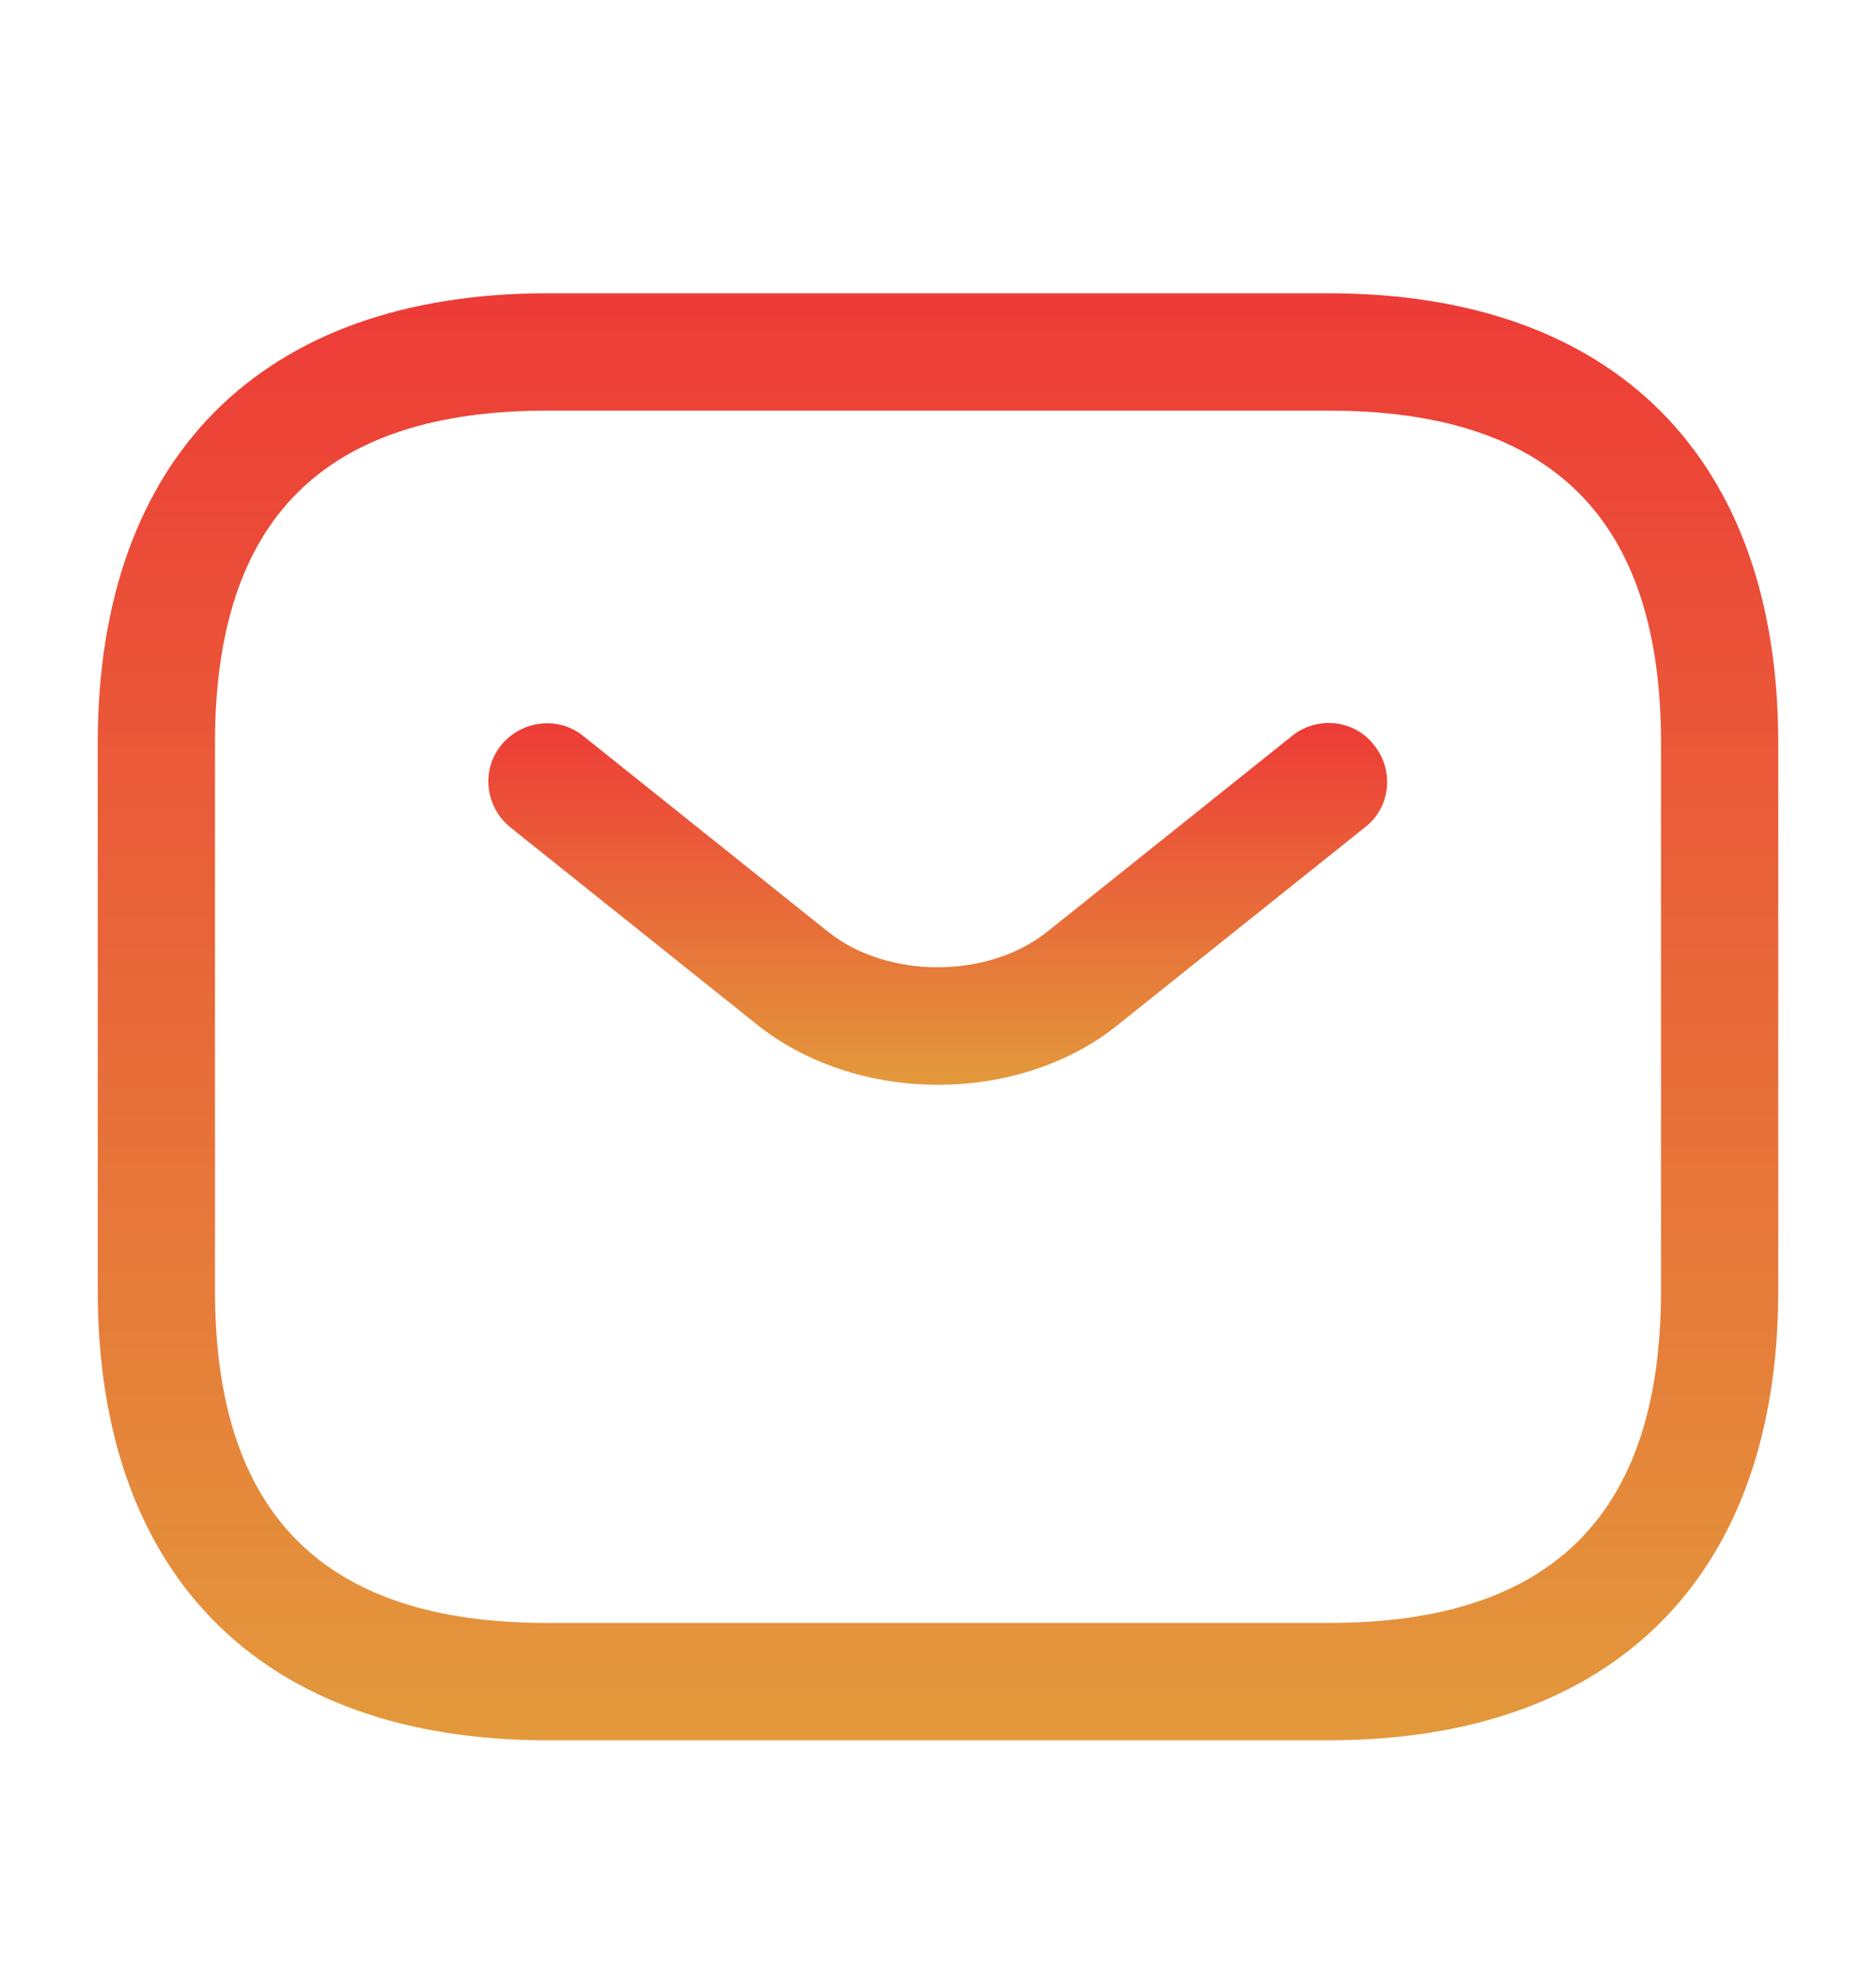
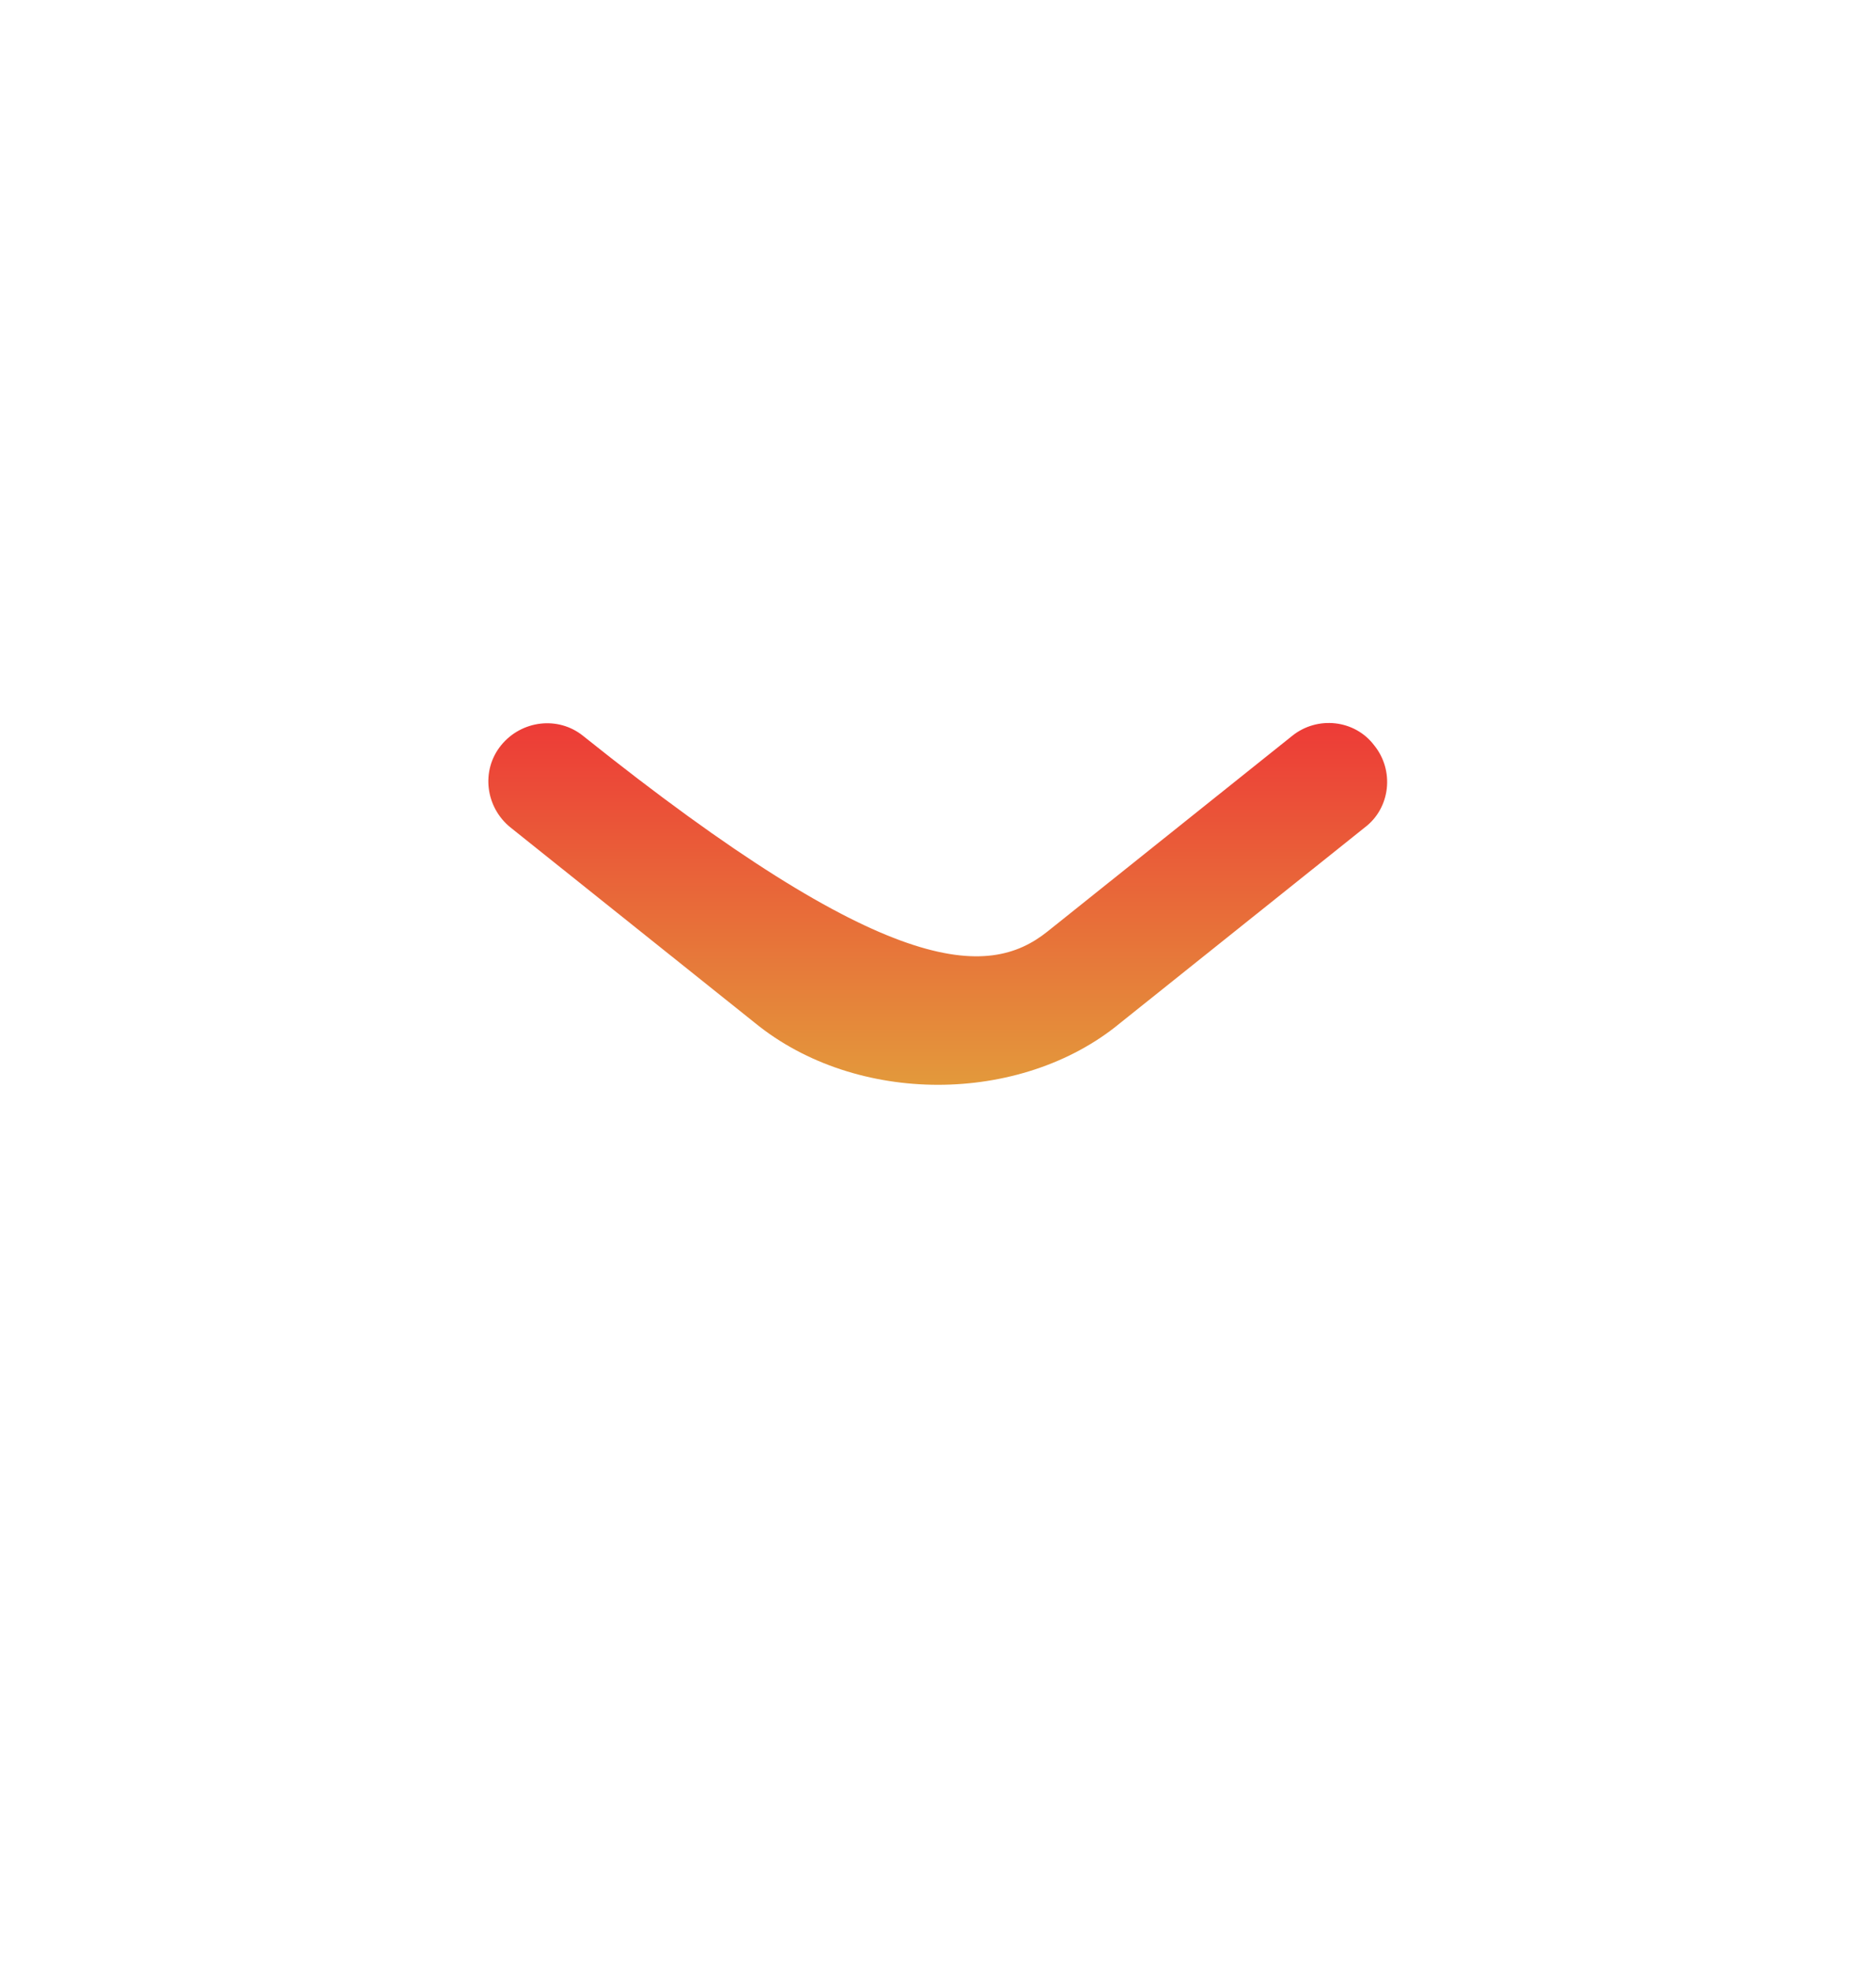
<svg xmlns="http://www.w3.org/2000/svg" width="20" height="21" viewBox="0 0 20 21" fill="none">
-   <path d="M14.166 18.542H5.833C2.792 18.542 1.042 16.792 1.042 13.75V7.917C1.042 4.875 2.792 3.125 5.833 3.125H14.166C17.208 3.125 18.958 4.875 18.958 7.917V13.75C18.958 16.792 17.208 18.542 14.166 18.542ZM5.833 4.375C3.45 4.375 2.292 5.533 2.292 7.917V13.75C2.292 16.133 3.45 17.292 5.833 17.292H14.166C16.55 17.292 17.708 16.133 17.708 13.75V7.917C17.708 5.533 16.55 4.375 14.166 4.375H5.833Z" fill="url(#paint0_linear_78_10170)" />
-   <path d="M10 11.558C9.3 11.558 8.592 11.341 8.05 10.9L5.442 8.816C5.175 8.6 5.125 8.208 5.342 7.941C5.558 7.675 5.95 7.625 6.217 7.841L8.825 9.925C9.458 10.433 10.533 10.433 11.167 9.925L13.775 7.841C14.042 7.625 14.442 7.666 14.65 7.941C14.867 8.208 14.825 8.608 14.55 8.816L11.942 10.9C11.408 11.341 10.7 11.558 10 11.558Z" fill="url(#paint1_linear_78_10170)" />
+   <path d="M10 11.558C9.3 11.558 8.592 11.341 8.05 10.9L5.442 8.816C5.175 8.6 5.125 8.208 5.342 7.941C5.558 7.675 5.95 7.625 6.217 7.841C9.458 10.433 10.533 10.433 11.167 9.925L13.775 7.841C14.042 7.625 14.442 7.666 14.65 7.941C14.867 8.208 14.825 8.608 14.55 8.816L11.942 10.9C11.408 11.341 10.7 11.558 10 11.558Z" fill="url(#paint1_linear_78_10170)" />
  <defs>
    <linearGradient id="paint0_linear_78_10170" x1="10" y1="3.125" x2="10" y2="18.542" gradientUnits="userSpaceOnUse">
      <stop stop-color="#ED3B37" />
      <stop offset="1" stop-color="#E3993B" />
    </linearGradient>
    <linearGradient id="paint1_linear_78_10170" x1="9.997" y1="7.703" x2="9.997" y2="11.558" gradientUnits="userSpaceOnUse">
      <stop stop-color="#ED3B37" />
      <stop offset="1" stop-color="#E3993B" />
    </linearGradient>
  </defs>
</svg>